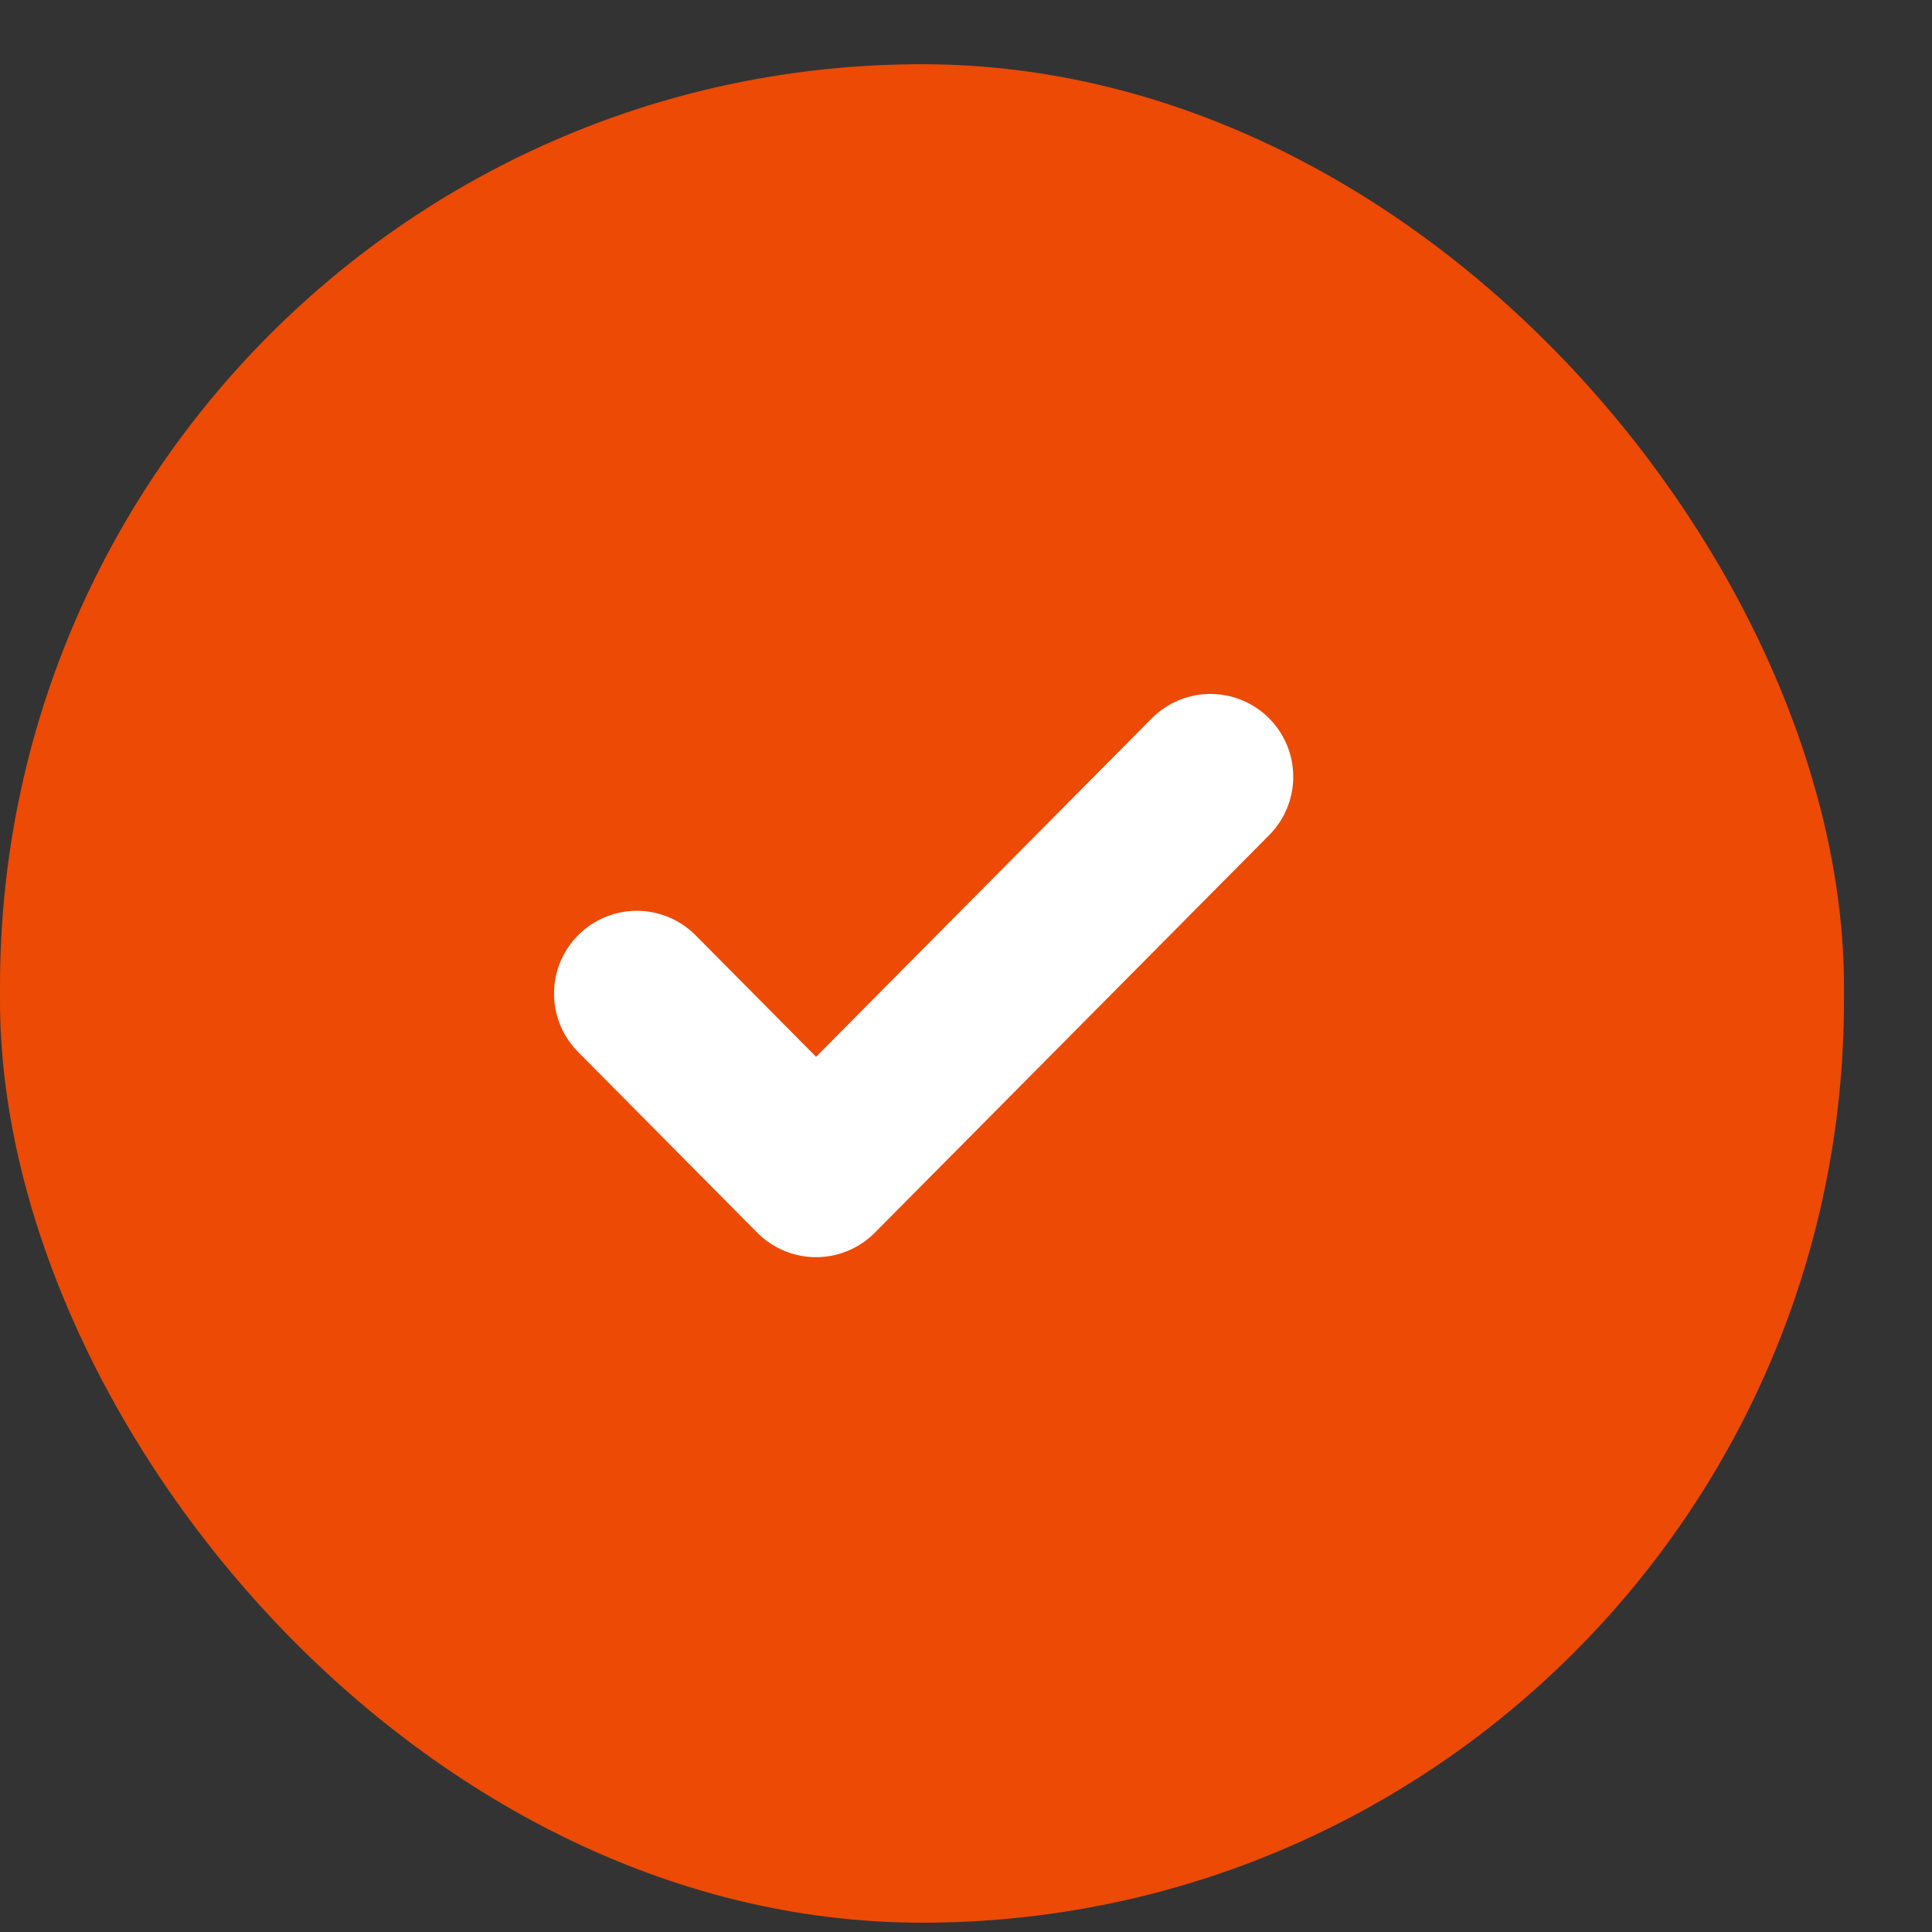
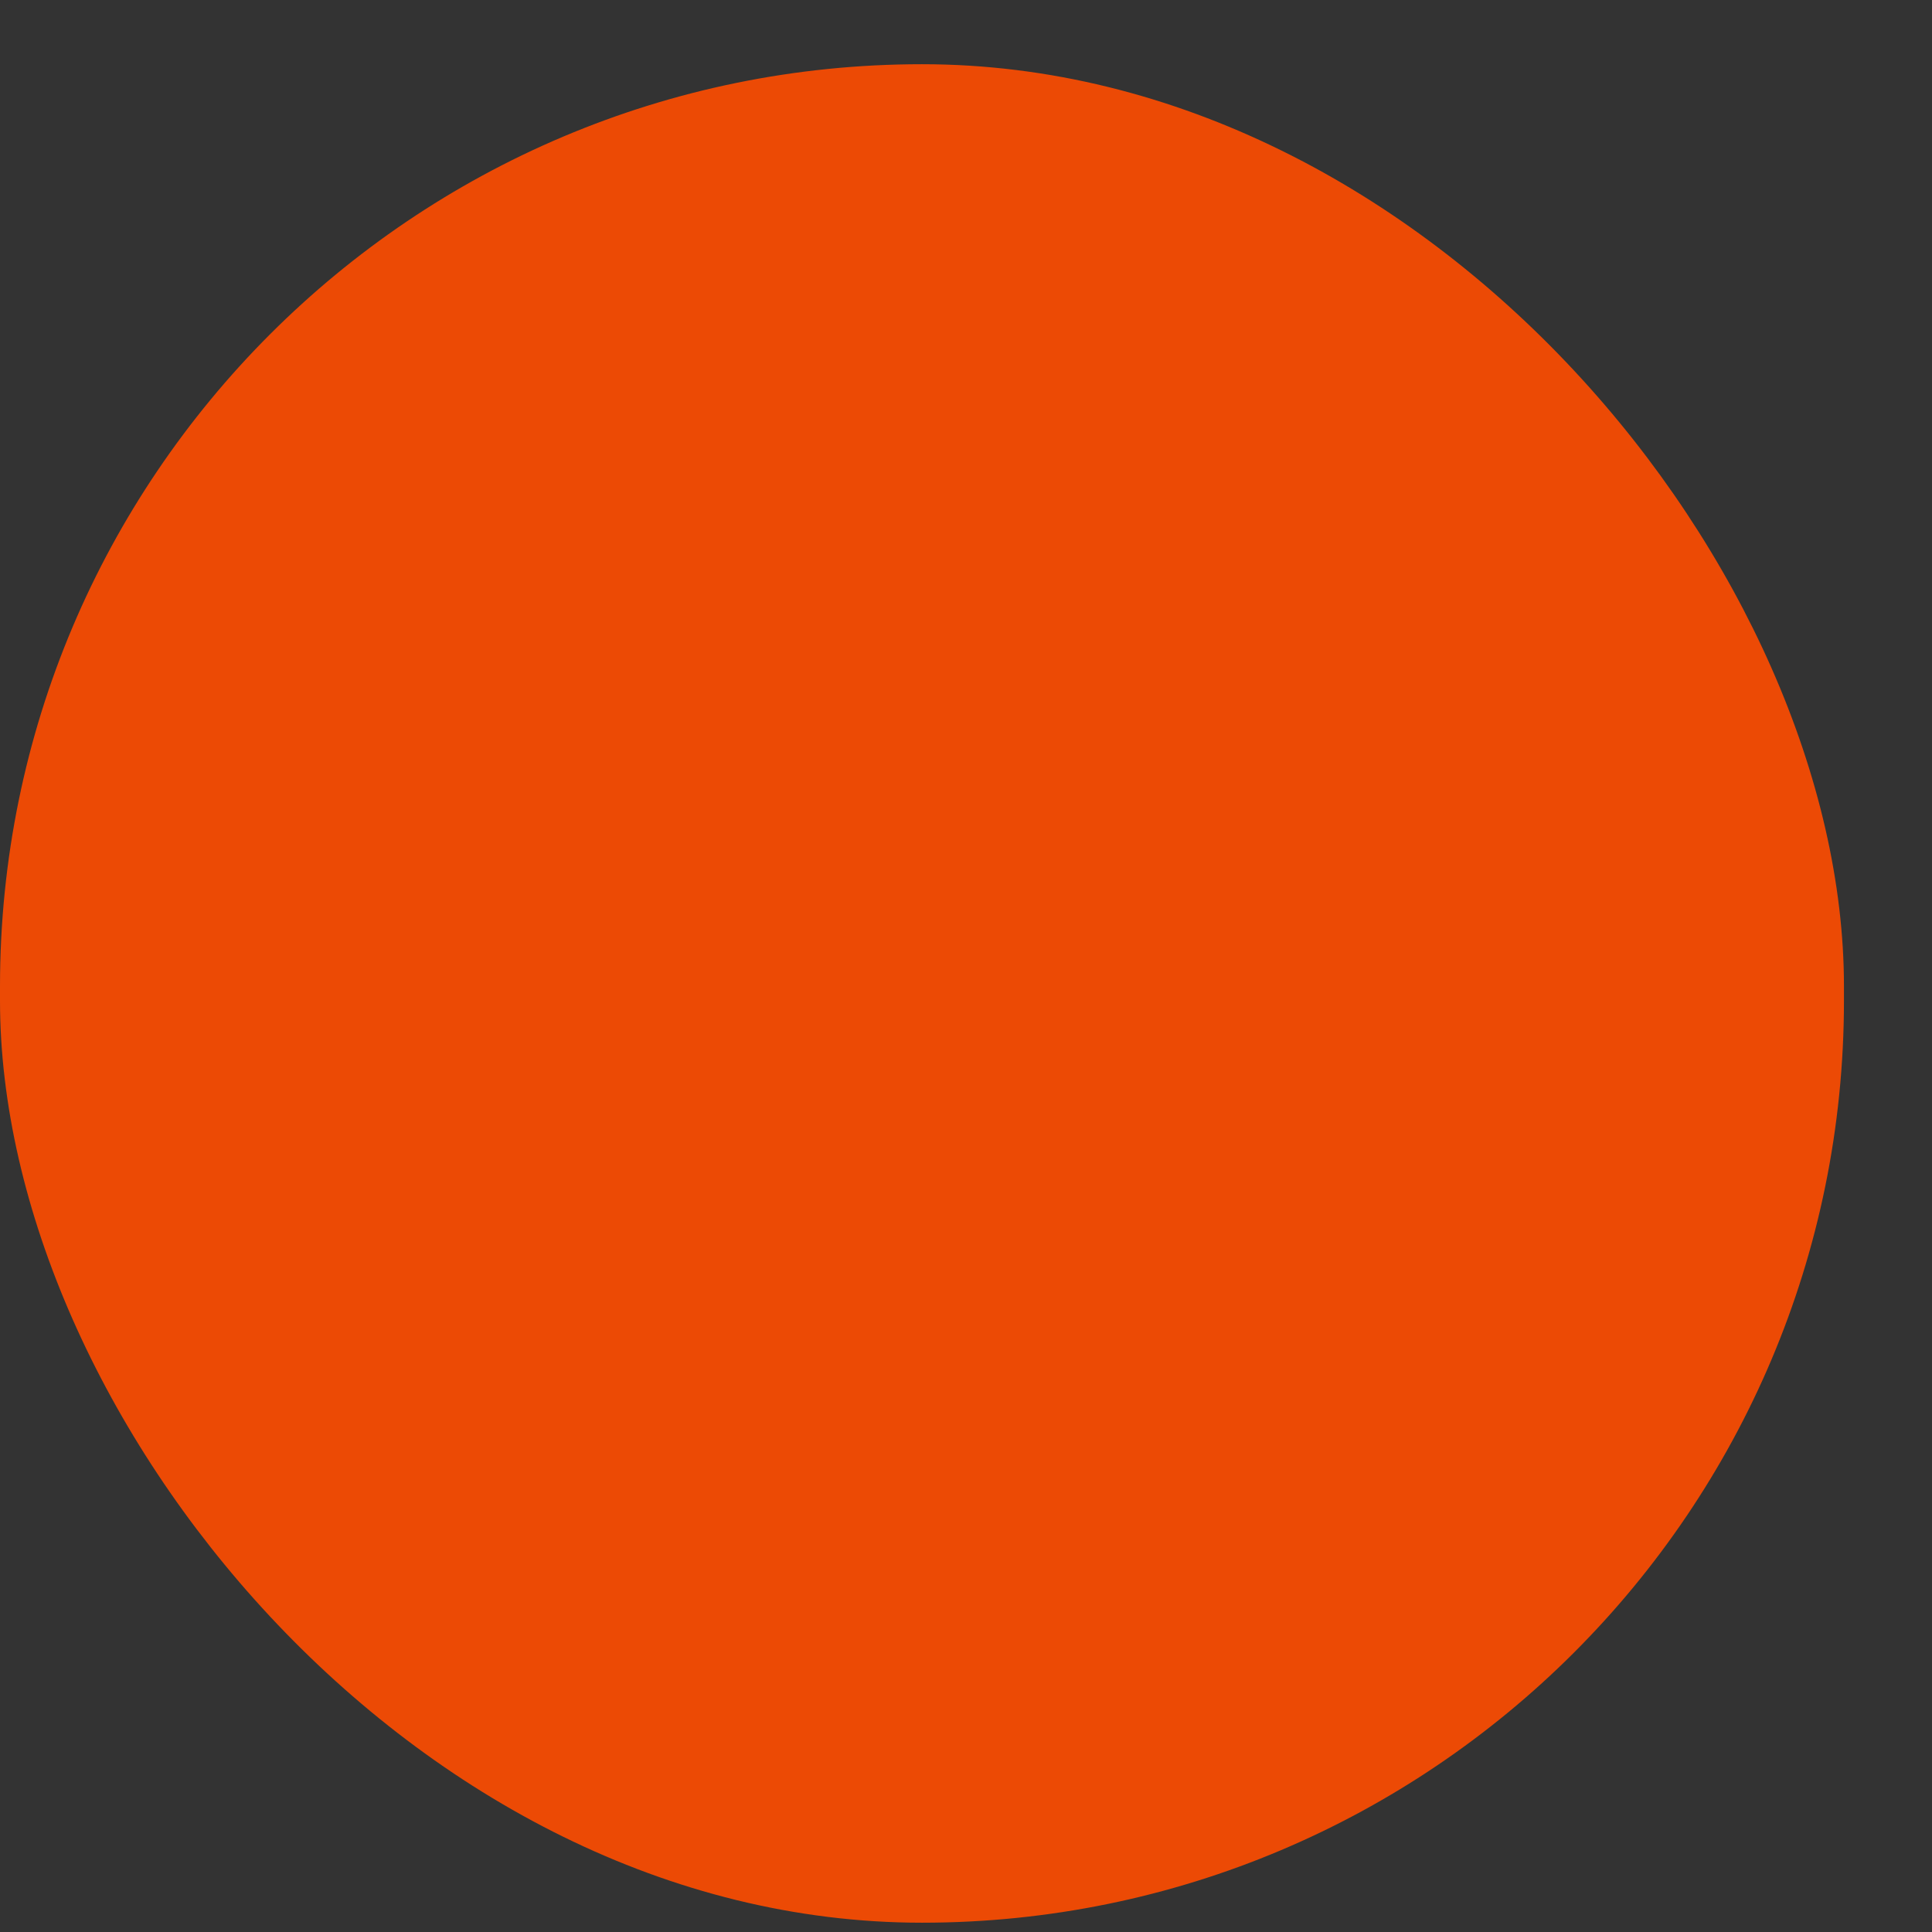
<svg xmlns="http://www.w3.org/2000/svg" width="21" height="21" viewBox="0 0 21 21" fill="none">
  <rect x="0" y="0" width="21" height="21" fill="#333333" stroke="none" />
  <rect y="0.698" width="20.043" height="20.201" rx="10.022" fill="#EC4A05" />
  <g clip-path="url(#clip0_540_2131)">
-     <path d="M13.157 8.443L8.87 12.765L6.922 10.8" stroke="white" stroke-width="1.8" stroke-linecap="round" stroke-linejoin="round" />
+     <path d="M13.157 8.443L8.87 12.765" stroke="white" stroke-width="1.8" stroke-linecap="round" stroke-linejoin="round" />
  </g>
  <defs>
    <clipPath id="clip0_540_2131">
-       <rect width="9.353" height="9.428" fill="white" transform="translate(5.359 6.083)" />
-     </clipPath>
+       </clipPath>
  </defs>
</svg>